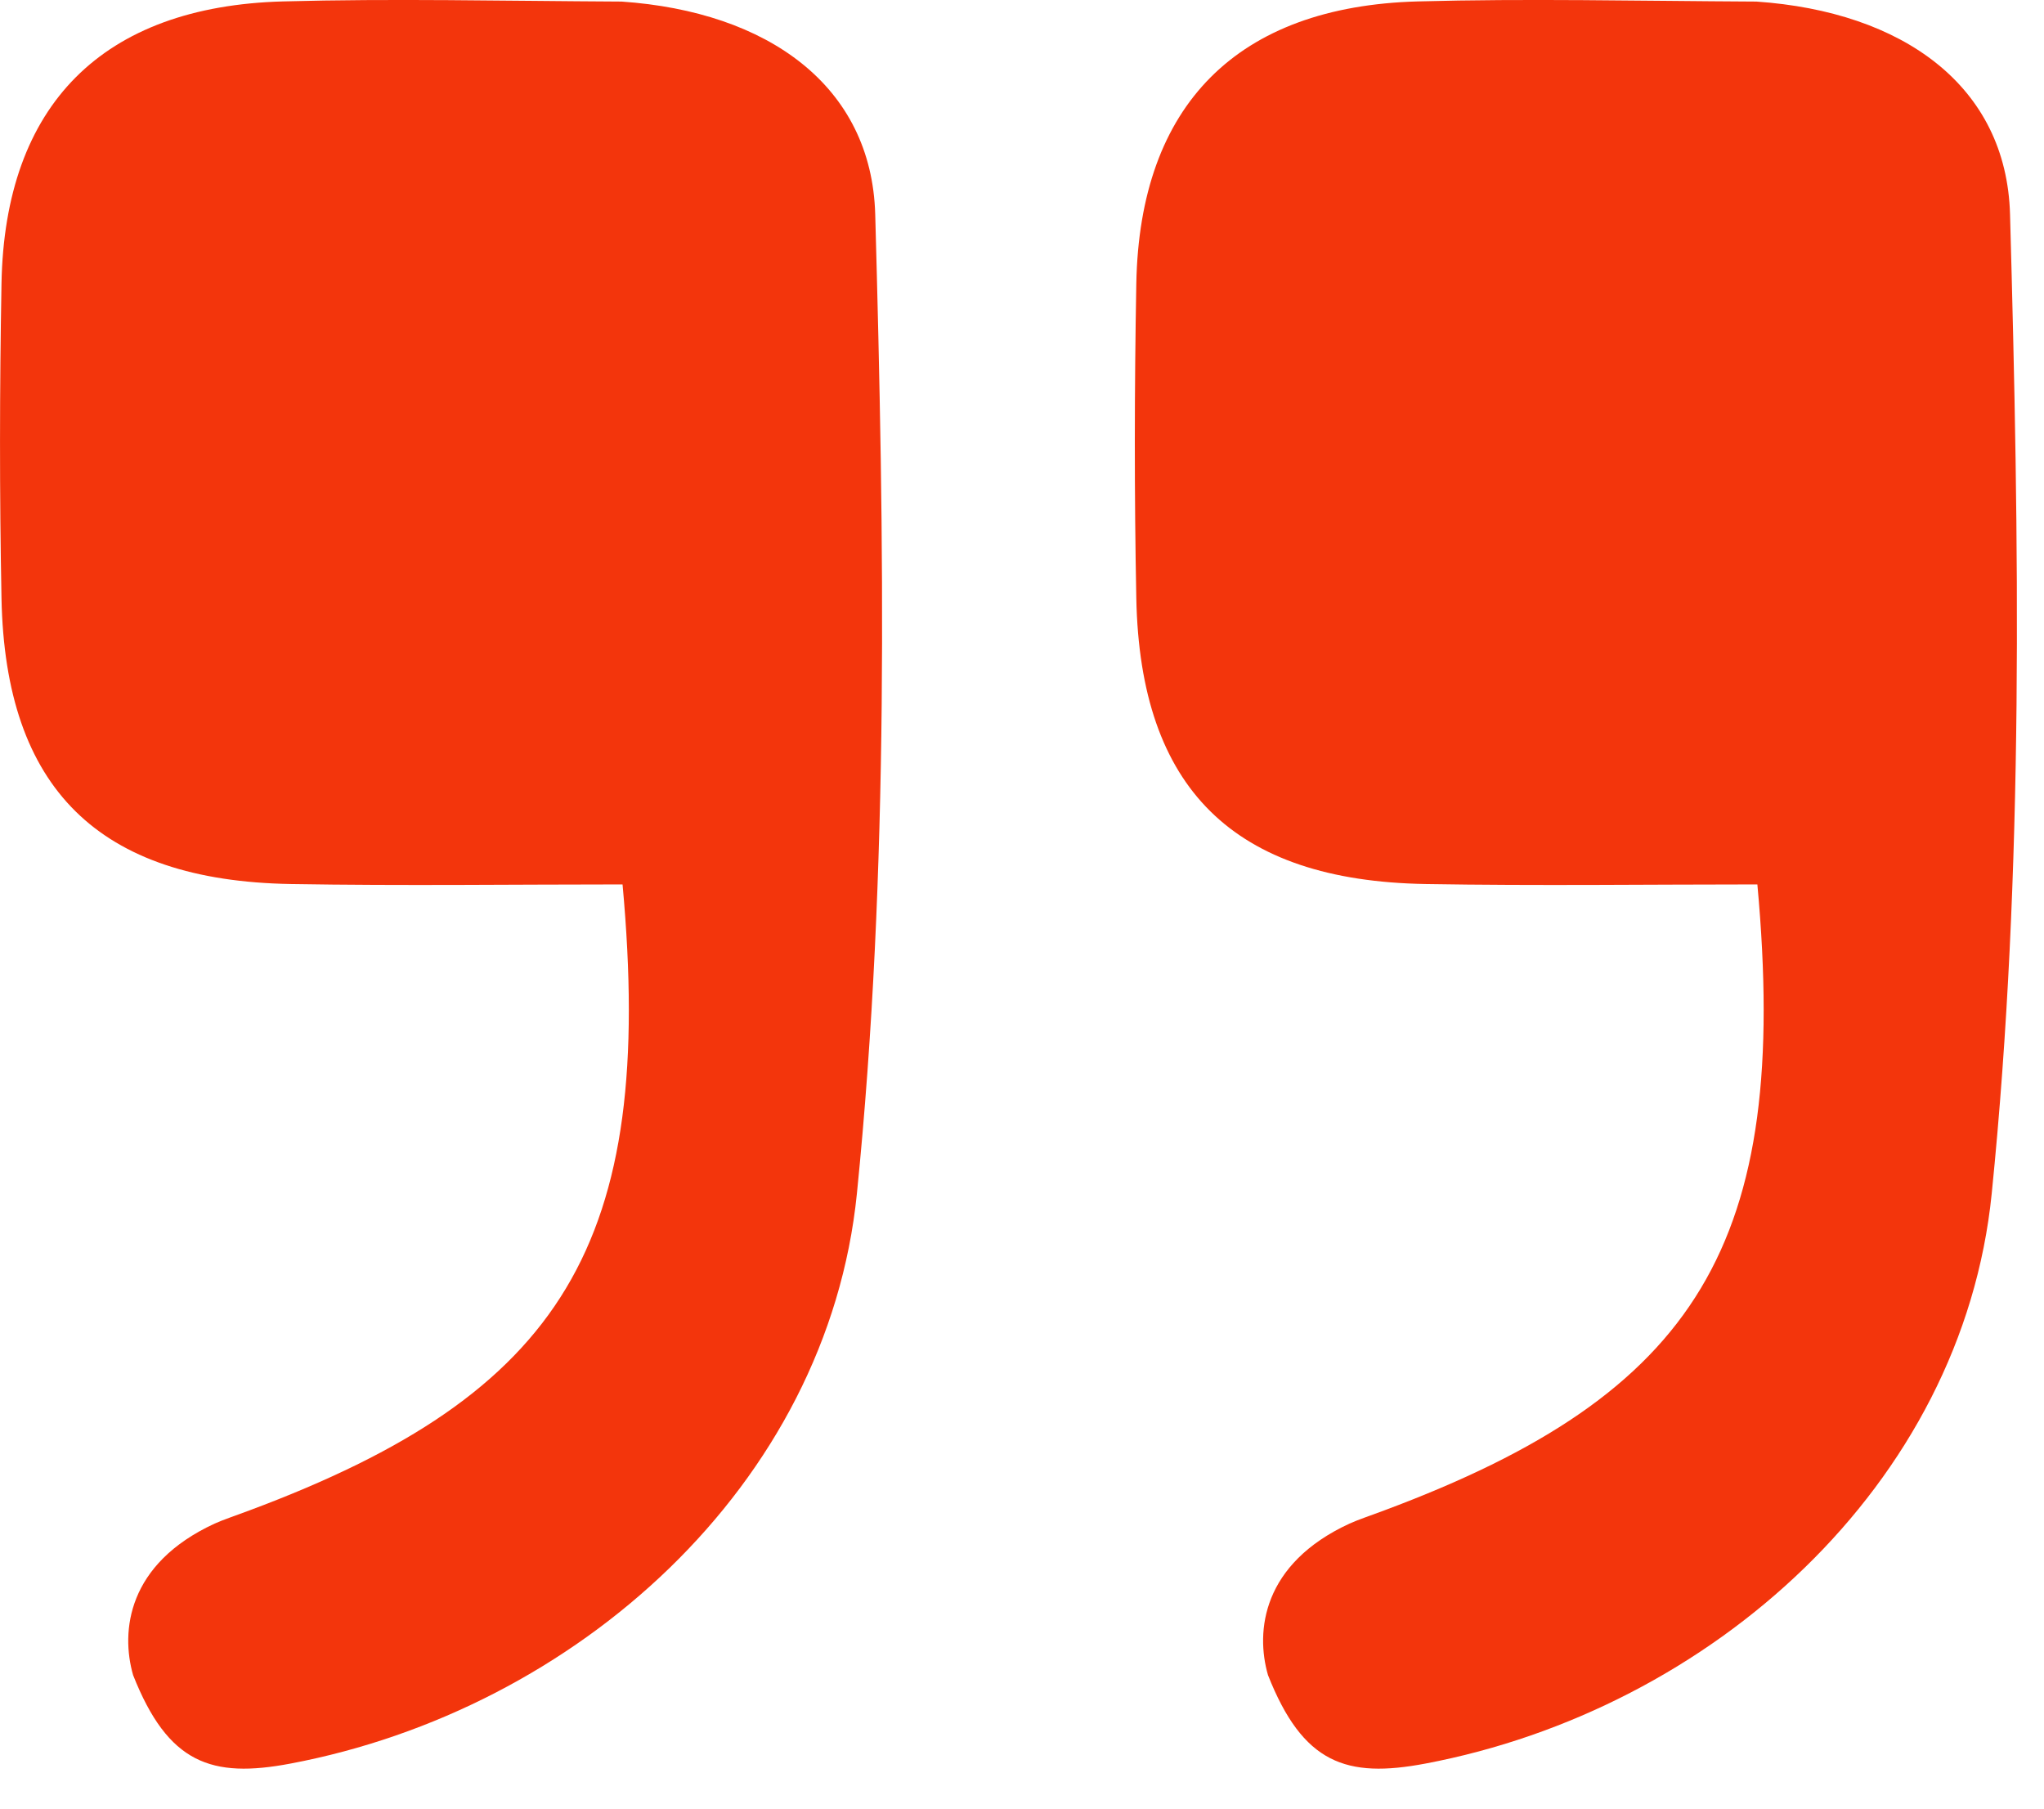
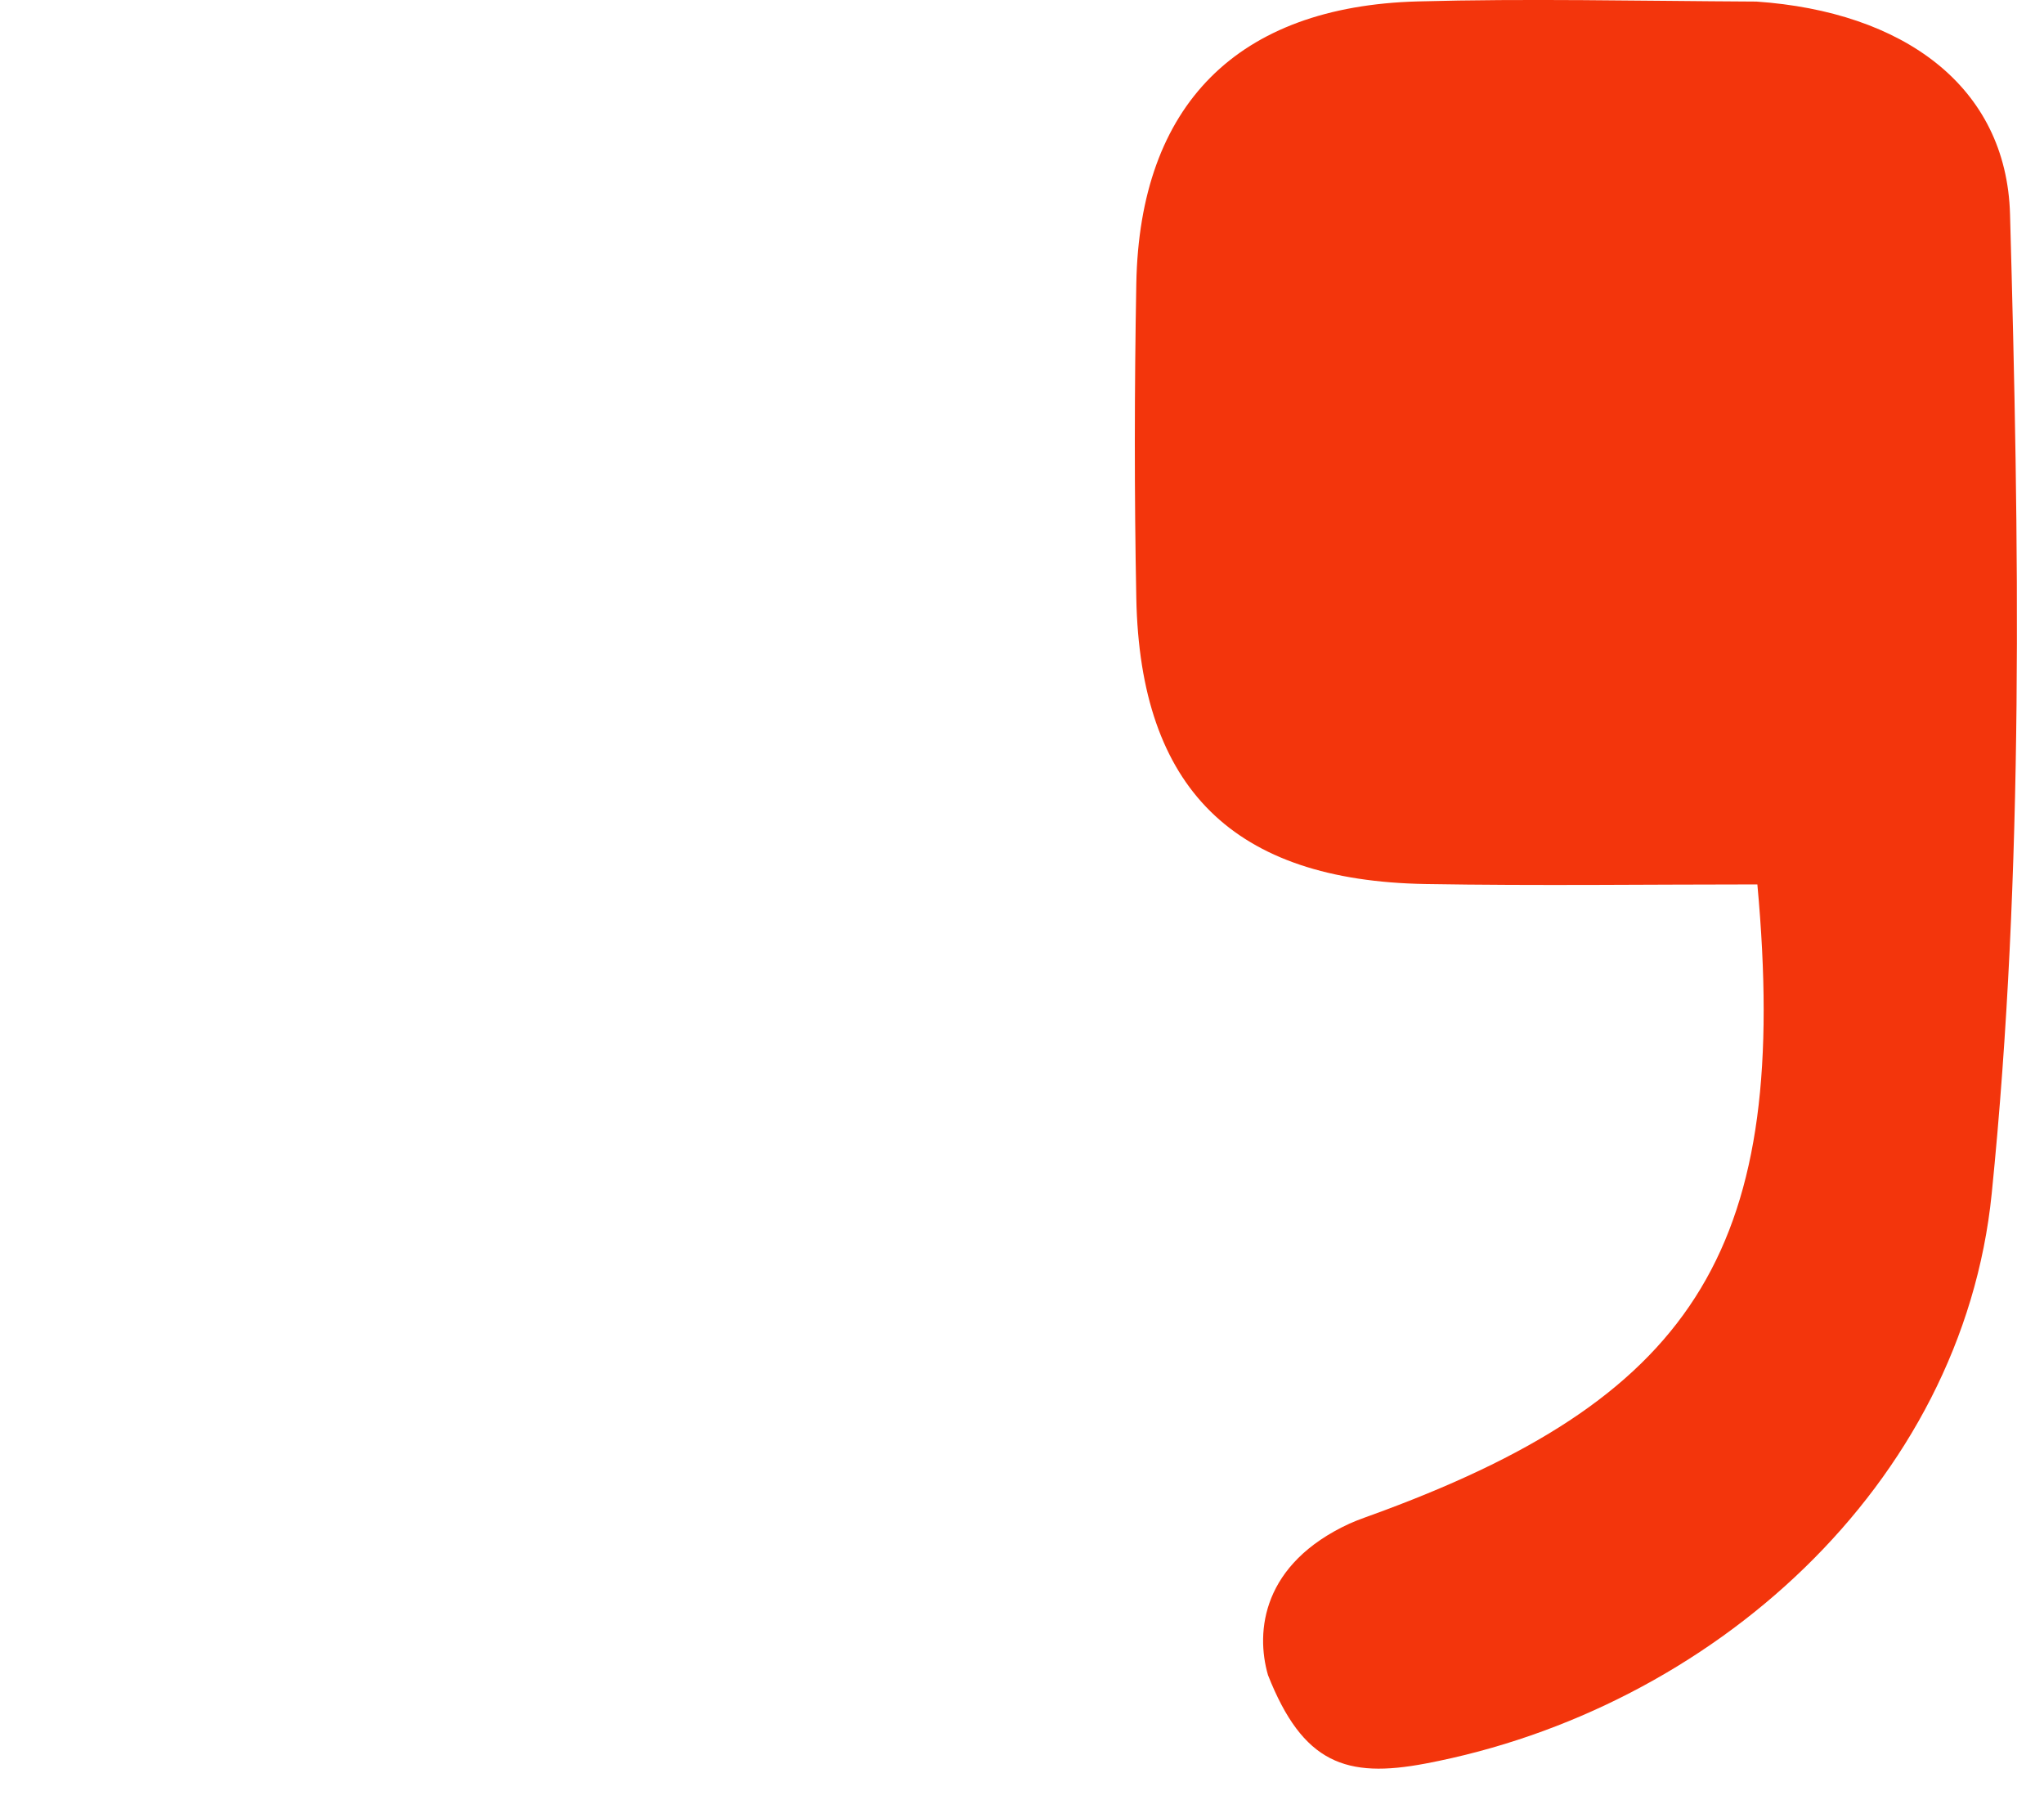
<svg xmlns="http://www.w3.org/2000/svg" width="26" height="23" viewBox="0 0 26 23" fill="none">
-   <path d="M7.907 0.02C9.766 0.148 11.087 1.09 11.133 2.726C11.248 6.874 11.315 11.059 10.9 15.178C10.525 18.891 7.327 21.741 3.696 22.427C2.689 22.618 2.138 22.427 1.693 21.302C1.533 20.745 1.62 19.887 2.731 19.375C2.827 19.331 3.022 19.264 3.172 19.208C7.162 17.72 8.338 15.819 7.919 11.247C6.532 11.247 5.116 11.266 3.7 11.242C1.255 11.201 0.066 10.028 0.019 7.609C-0.007 6.275 -0.005 4.94 0.019 3.606C0.06 1.334 1.302 0.081 3.6 0.018C4.986 -0.02 6.375 0.012 7.907 0.02Z" fill="#F3350C" />
  <path d="M22.342 0.02C24.202 0.148 25.523 1.09 25.568 2.726C25.683 6.874 25.751 11.059 25.335 15.178C24.961 18.891 21.762 21.741 18.132 22.427C17.124 22.618 16.573 22.427 16.129 21.302C15.968 20.745 16.056 19.887 17.167 19.375C17.262 19.331 17.457 19.264 17.607 19.208C21.597 17.72 22.774 15.819 22.354 11.247C20.968 11.247 19.551 11.266 18.135 11.242C15.691 11.201 14.502 10.028 14.454 7.609C14.428 6.275 14.43 4.94 14.454 3.606C14.496 1.334 15.738 0.081 18.035 0.018C19.422 -0.02 20.81 0.012 22.342 0.02Z" fill="#F3350C" />
</svg>